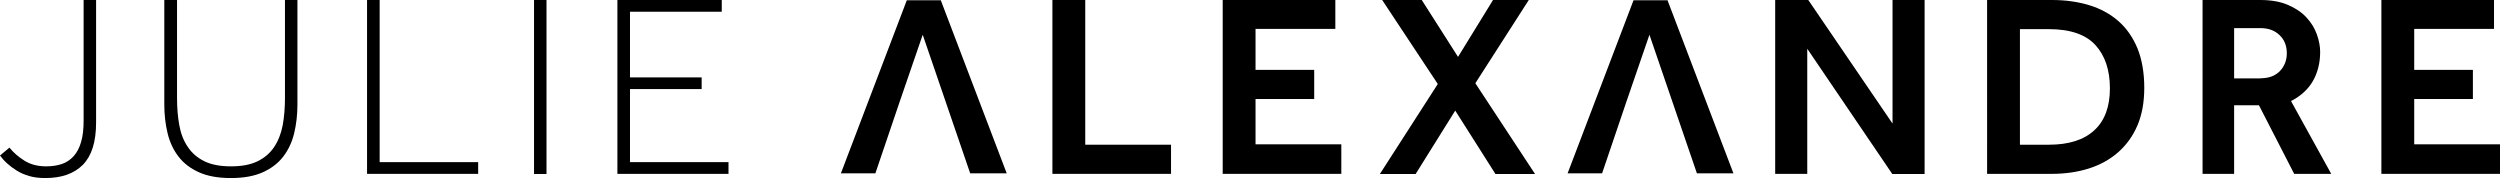
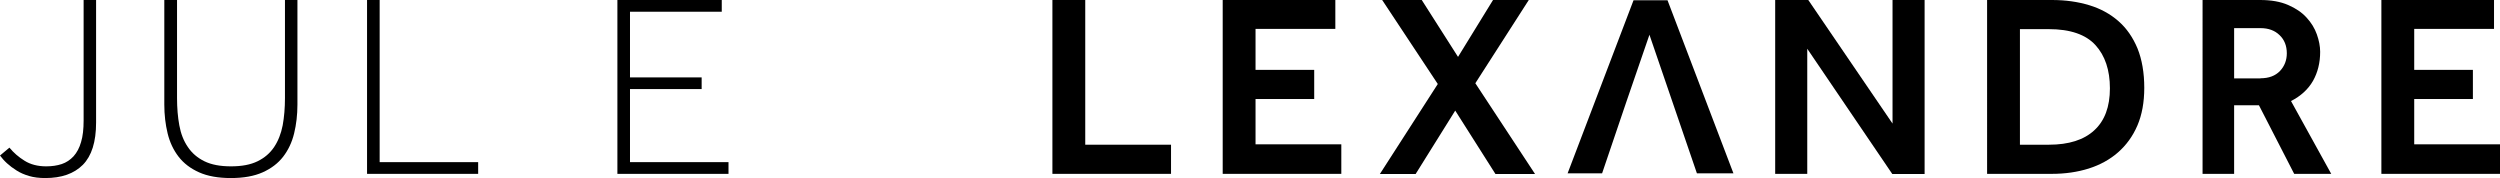
<svg xmlns="http://www.w3.org/2000/svg" version="1.1" id="logo" x="0px" y="0px" viewBox="0 0 1964.3 139.9" style="enable-background:new 0 0 1964.3 139.9;" xml:space="preserve">
  <g>
    <path d="M7.4,116c3.3,4,7.2,7.4,11.9,10.3c4.6,2.9,10.3,4.4,17,4.4c4.5,0,8.6-0.6,12.2-1.8c3.6-1.2,6.7-3.3,9.3-6.1   c2.6-2.9,4.6-6.6,5.9-11.2c1.4-4.6,2-10.2,2-16.9V0h9.8v96.3c0,15.2-3.5,26.2-10.4,33.2c-7,7-16.8,10.4-29.5,10.4   c-4.8,0-9-0.5-12.7-1.6c-3.7-1.1-7-2.5-9.8-4.3c-2.9-1.8-5.4-3.7-7.6-5.7c-2.2-2-4-4.1-5.5-6.1L7.4,116z" />
    <path d="M129.3,0h9.8v77c0,7.8,0.6,15,1.8,21.5c1.2,6.6,3.4,12.2,6.7,17c3.2,4.8,7.5,8.5,13,11.2c5.5,2.7,12.4,4,20.9,4   c8.5,0,15.4-1.3,20.9-4c5.5-2.7,9.8-6.4,13-11.2c3.2-4.8,5.4-10.4,6.7-17c1.2-6.6,1.8-13.7,1.8-21.5V0h9.8v82.2   c0,8.1-0.9,15.6-2.6,22.6c-1.7,7-4.6,13.1-8.6,18.3c-4,5.2-9.4,9.3-16.1,12.3c-6.7,3-15,4.5-25,4.5c-10,0-18.3-1.5-25-4.5   c-6.7-3-12.1-7.1-16.1-12.3c-4-5.2-6.9-11.3-8.6-18.3c-1.7-7-2.6-14.6-2.6-22.6V0z" />
    <path d="M288.5,0h9.8v127.4h77.4v9.2h-87.3V0z" />
-     <path d="M419.6,0h9.8v136.7h-9.8V0z" />
    <path d="M485.1,0h82v9.2H495v51.6h56.3v9.2H495v57.4h77.4v9.2h-87.3V0z" />
    <path d="M826.9,0h25.8v113.7h67.4v22.9h-93.2V0z" />
    <path d="M960.7,0h88.5v22.7h-62.7v32.2h46.1v22.9h-46.1v35.6h67.4v23.2h-93.2V0z" />
    <path d="M1129.7,66L1086,0h31.1l28.5,44.7L1173.1,0h28.1l-42,65.4l46.9,71.3h-31.1l-31.6-49.8l-31.1,49.8h-28.1L1129.7,66z" />
    <path d="M1394.8,0h26l66.2,97.1V0h25.2v136.7h-25.4L1420,38.3v98.3h-25.2V0z" />
    <path d="M1561.3,0h51c10.7,0,20.4,1.4,29.3,4.1c8.9,2.7,16.5,6.9,22.9,12.5c6.4,5.6,11.4,12.8,15,21.5c3.5,8.7,5.3,19.1,5.3,30.9   c0,11.3-1.8,21.2-5.4,29.6c-3.6,8.4-8.7,15.4-15.2,21.1c-6.5,5.7-14.2,9.9-23,12.7c-8.9,2.8-18.6,4.2-29.1,4.2h-50.8V0z    M1609.9,113.7c15.6,0,27.5-3.8,35.6-11.3c8.2-7.5,12.3-18.5,12.3-33c0-14.3-3.8-25.7-11.4-34c-7.6-8.3-19.8-12.5-36.6-12.5h-22.7   v90.8H1609.9z" />
    <path d="M1730.6,0h45.3c8.6,0,15.9,1.3,21.9,3.9c6,2.6,10.9,5.9,14.5,9.9c3.7,4,6.4,8.4,8.1,13.2c1.7,4.8,2.6,9.4,2.6,13.7   c0,8.6-1.9,16.2-5.6,22.8c-3.8,6.6-9.5,11.9-17.3,15.9l31.6,57.2h-29.1l-27.7-53.9h-19.5v53.9h-24.8V0z M1776.1,61.5   c6.6,0,11.6-1.9,15.3-5.7c3.6-3.8,5.4-8.5,5.4-13.9c0-5.9-1.9-10.7-5.7-14.3c-3.8-3.7-8.8-5.5-15-5.5h-20.7v39.5H1776.1z" />
    <path d="M1871.1,0h88.5v22.7h-62.7v32.2h46.1v22.9h-46.1v35.6h67.4v23.2h-93.2V0z" />
  </g>
-   <polygon id="a1-hover" class="a-hover" points="762.3,136.2 791,136.2 739.2,0.2 712.5,0.2 660.7,136.2 687.8,136.2 687.9,136.2 687.8,136.2   706.8,80.2 706.8,80.2 725,27.3 762.3,136.2 762.2,136.2 " />
  <polygon id="a2-hover" class="a-hover" points="1333.3,136.2 1362,136.2 1310.2,0.2 1283.5,0.2 1231.7,136.2 1258.8,136.2 1258.9,136.2   1258.8,136.2 1277.8,80.2 1277.8,80.2 1296,27.3 1333.3,136.2 1333.2,136.2 " />
</svg>